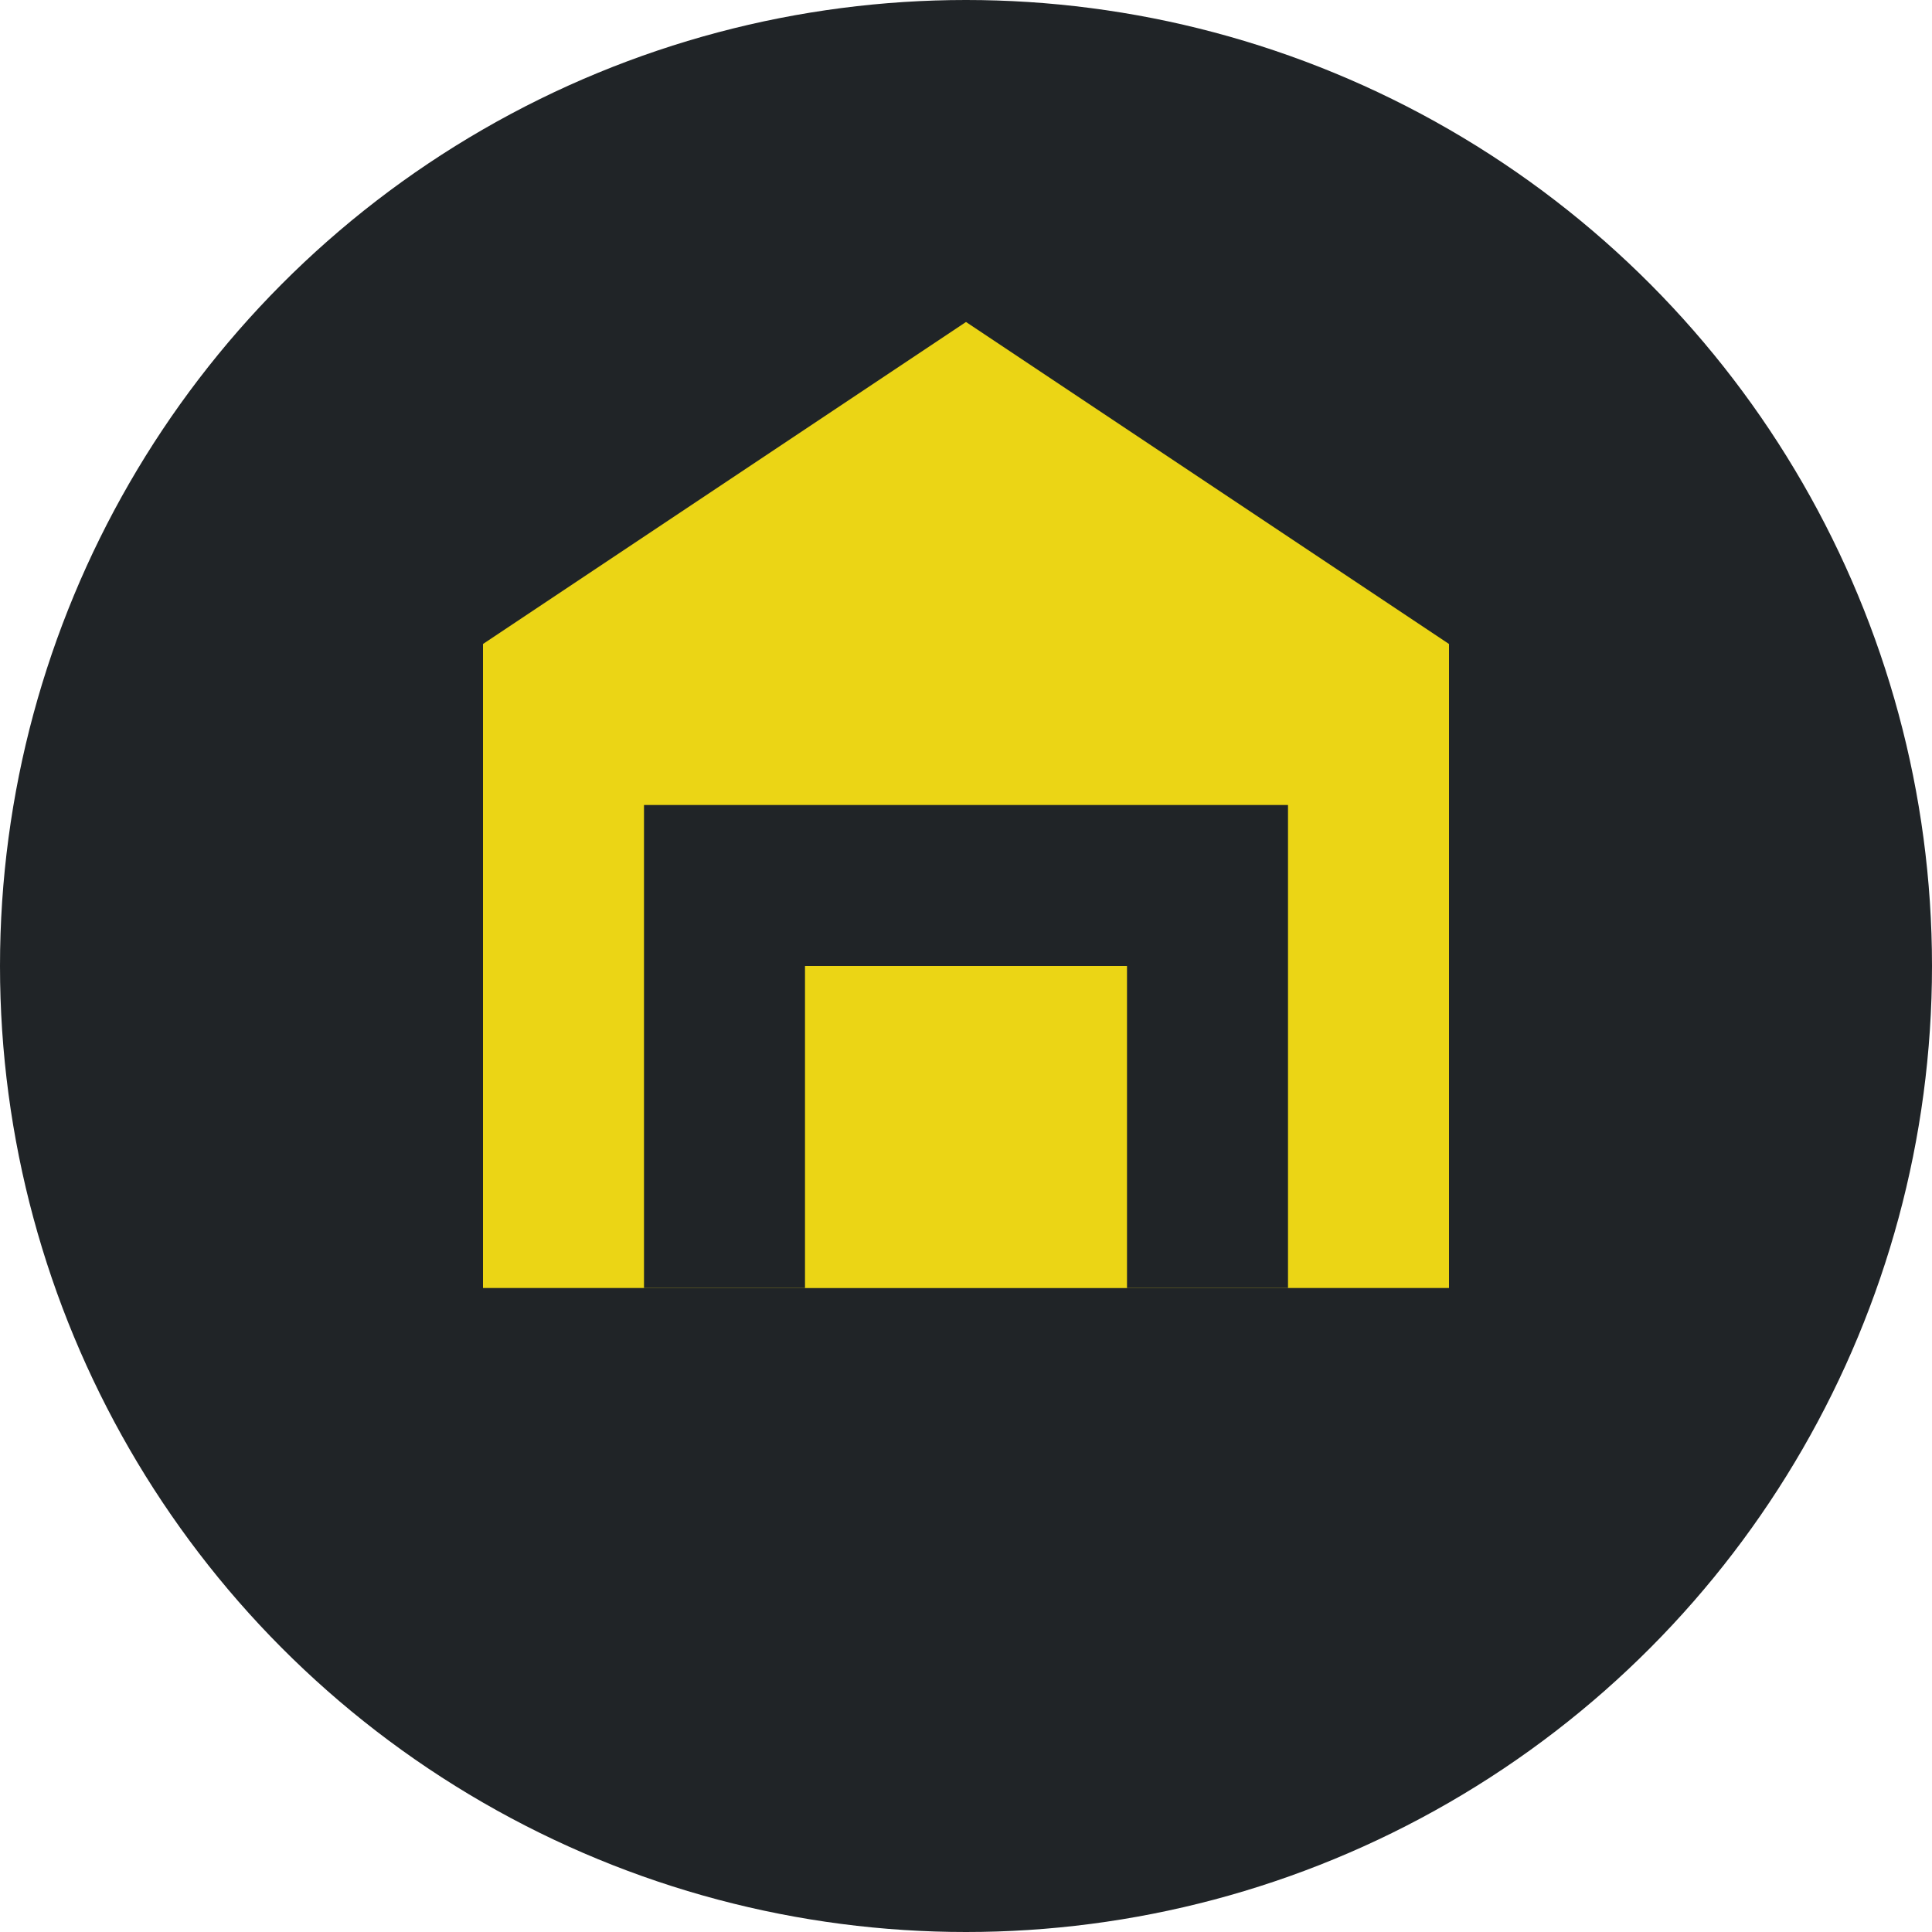
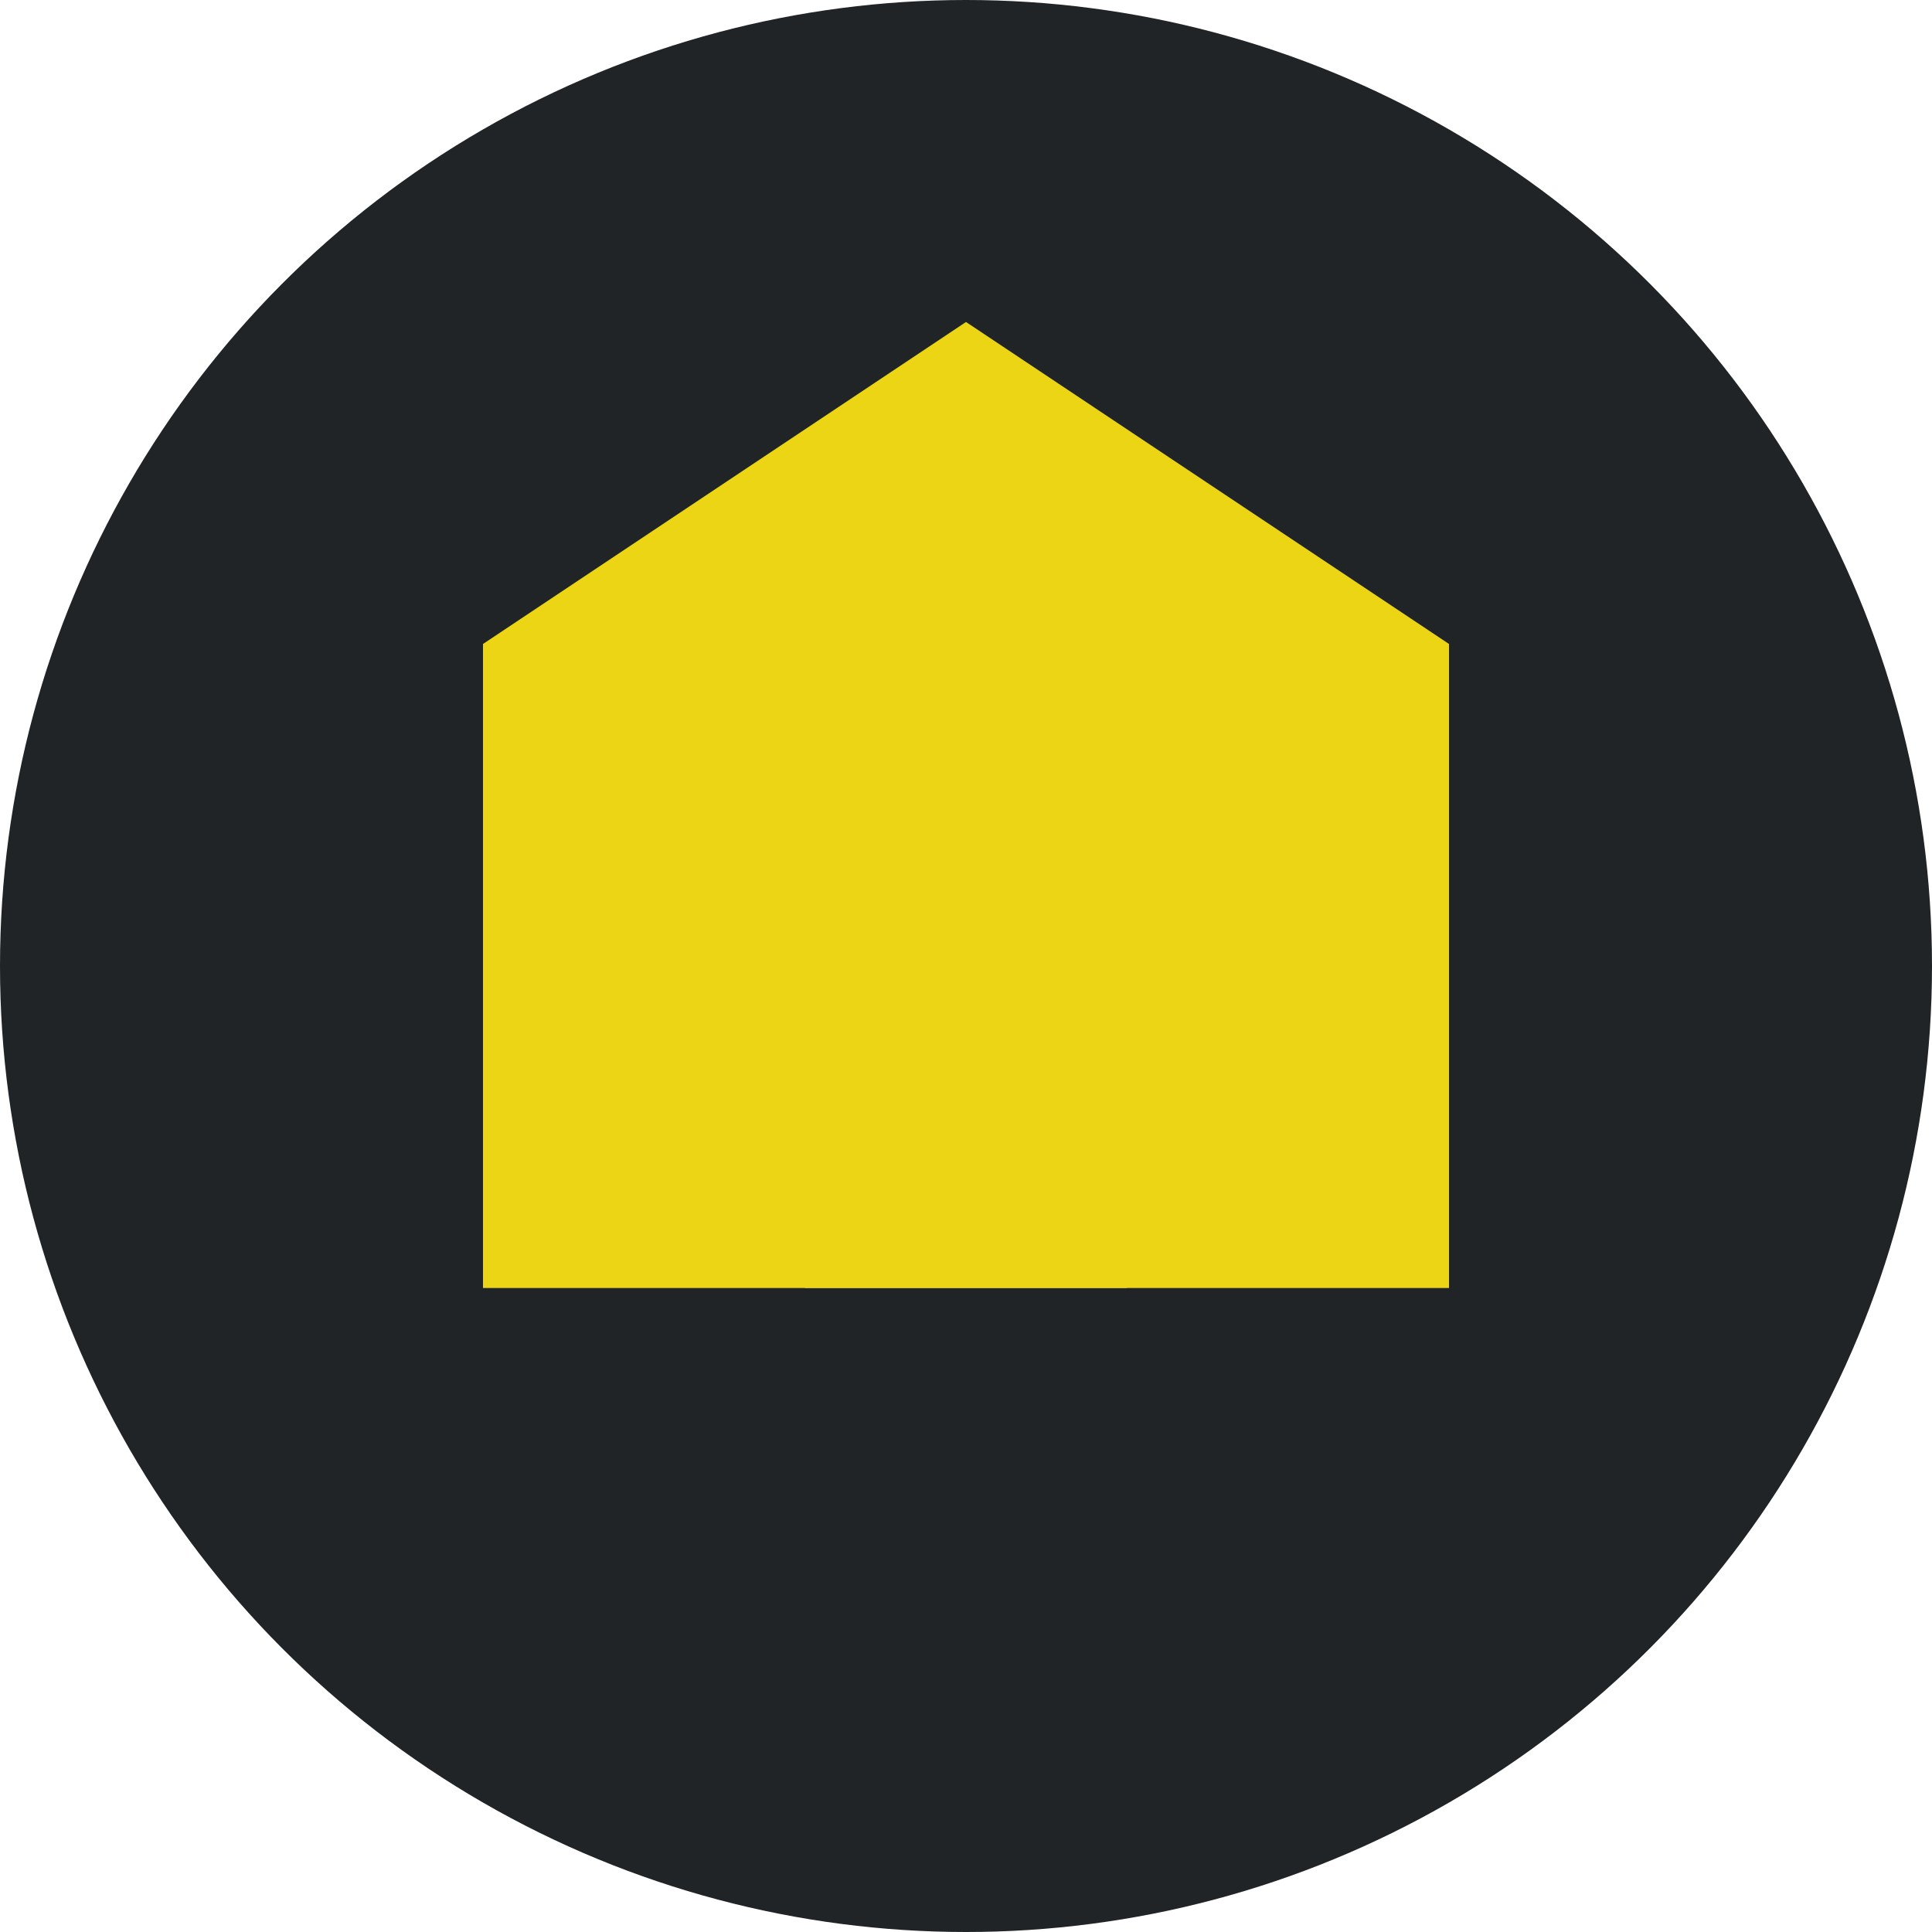
<svg xmlns="http://www.w3.org/2000/svg" width="60" height="60" viewBox="0 0 60 60" fill="none">
  <circle cx="30" cy="30" r="30" fill="#202427" />
  <path d="M15 40V20L30 10L45 20V40H15Z" fill="#ebd515" />
-   <path d="M20 40V25H40V40H20Z" fill="#202427" />
  <rect x="25" y="30" width="10" height="10" fill="#ebd515" />
</svg>